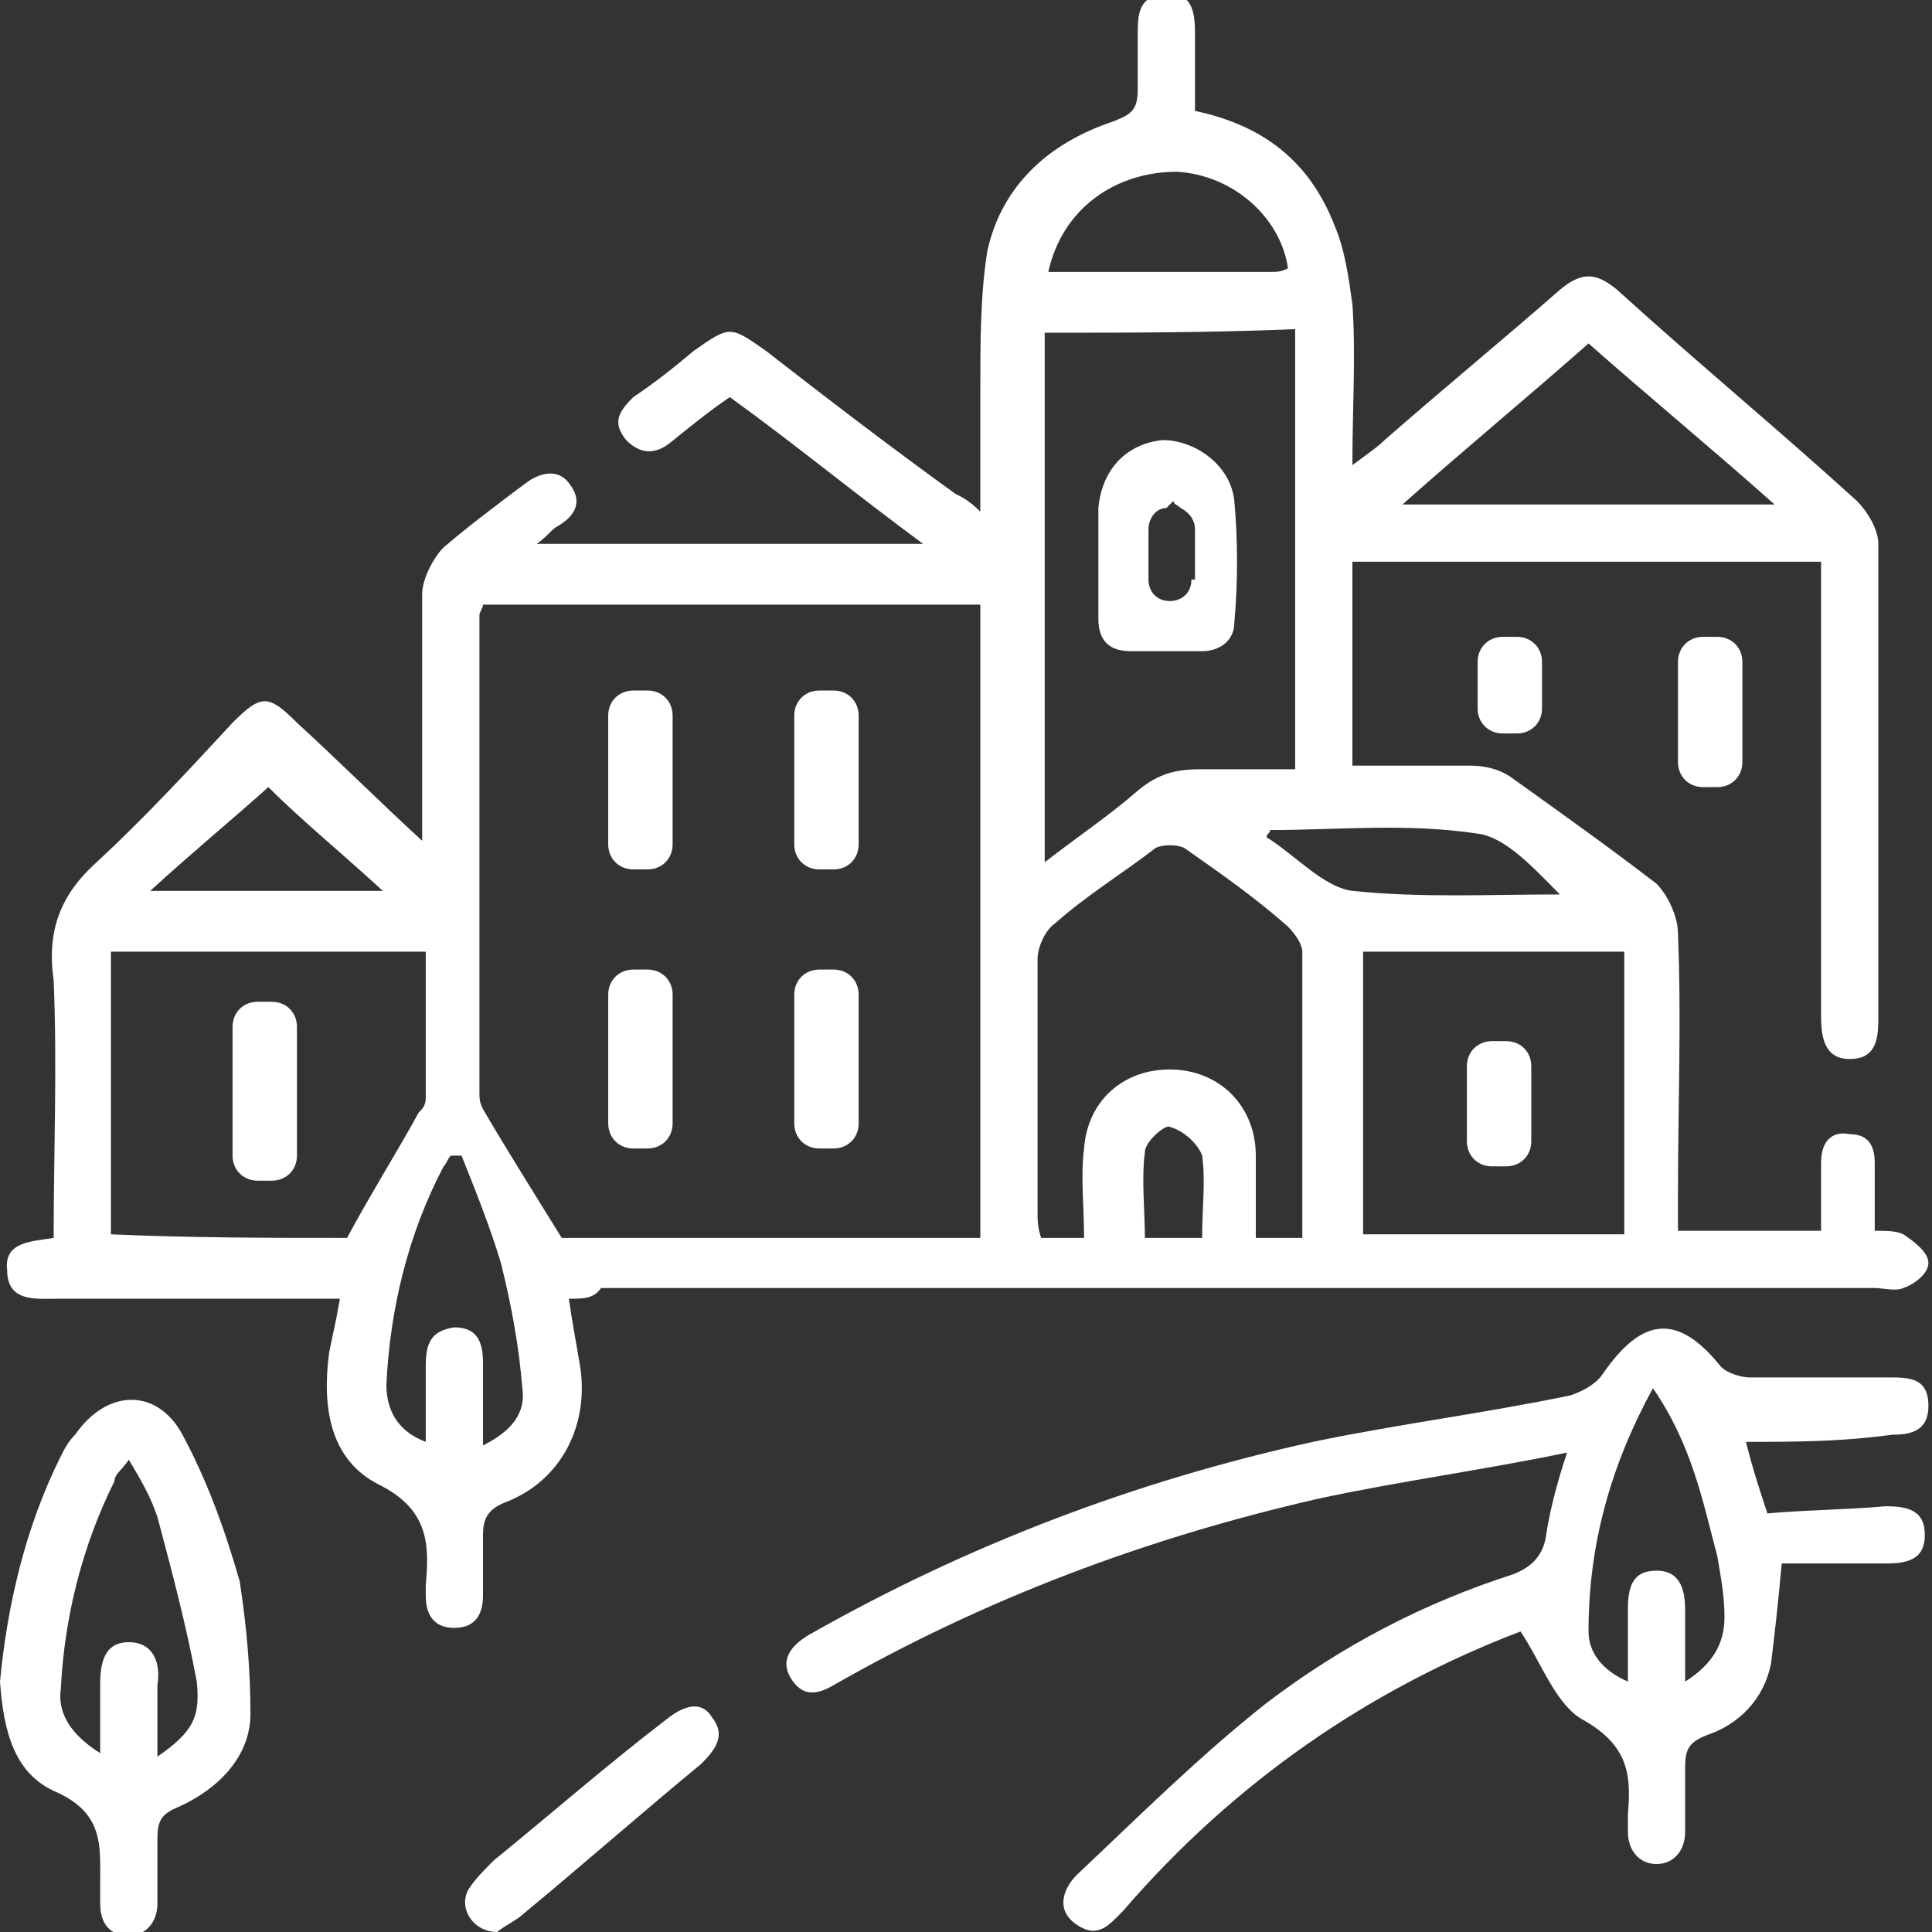
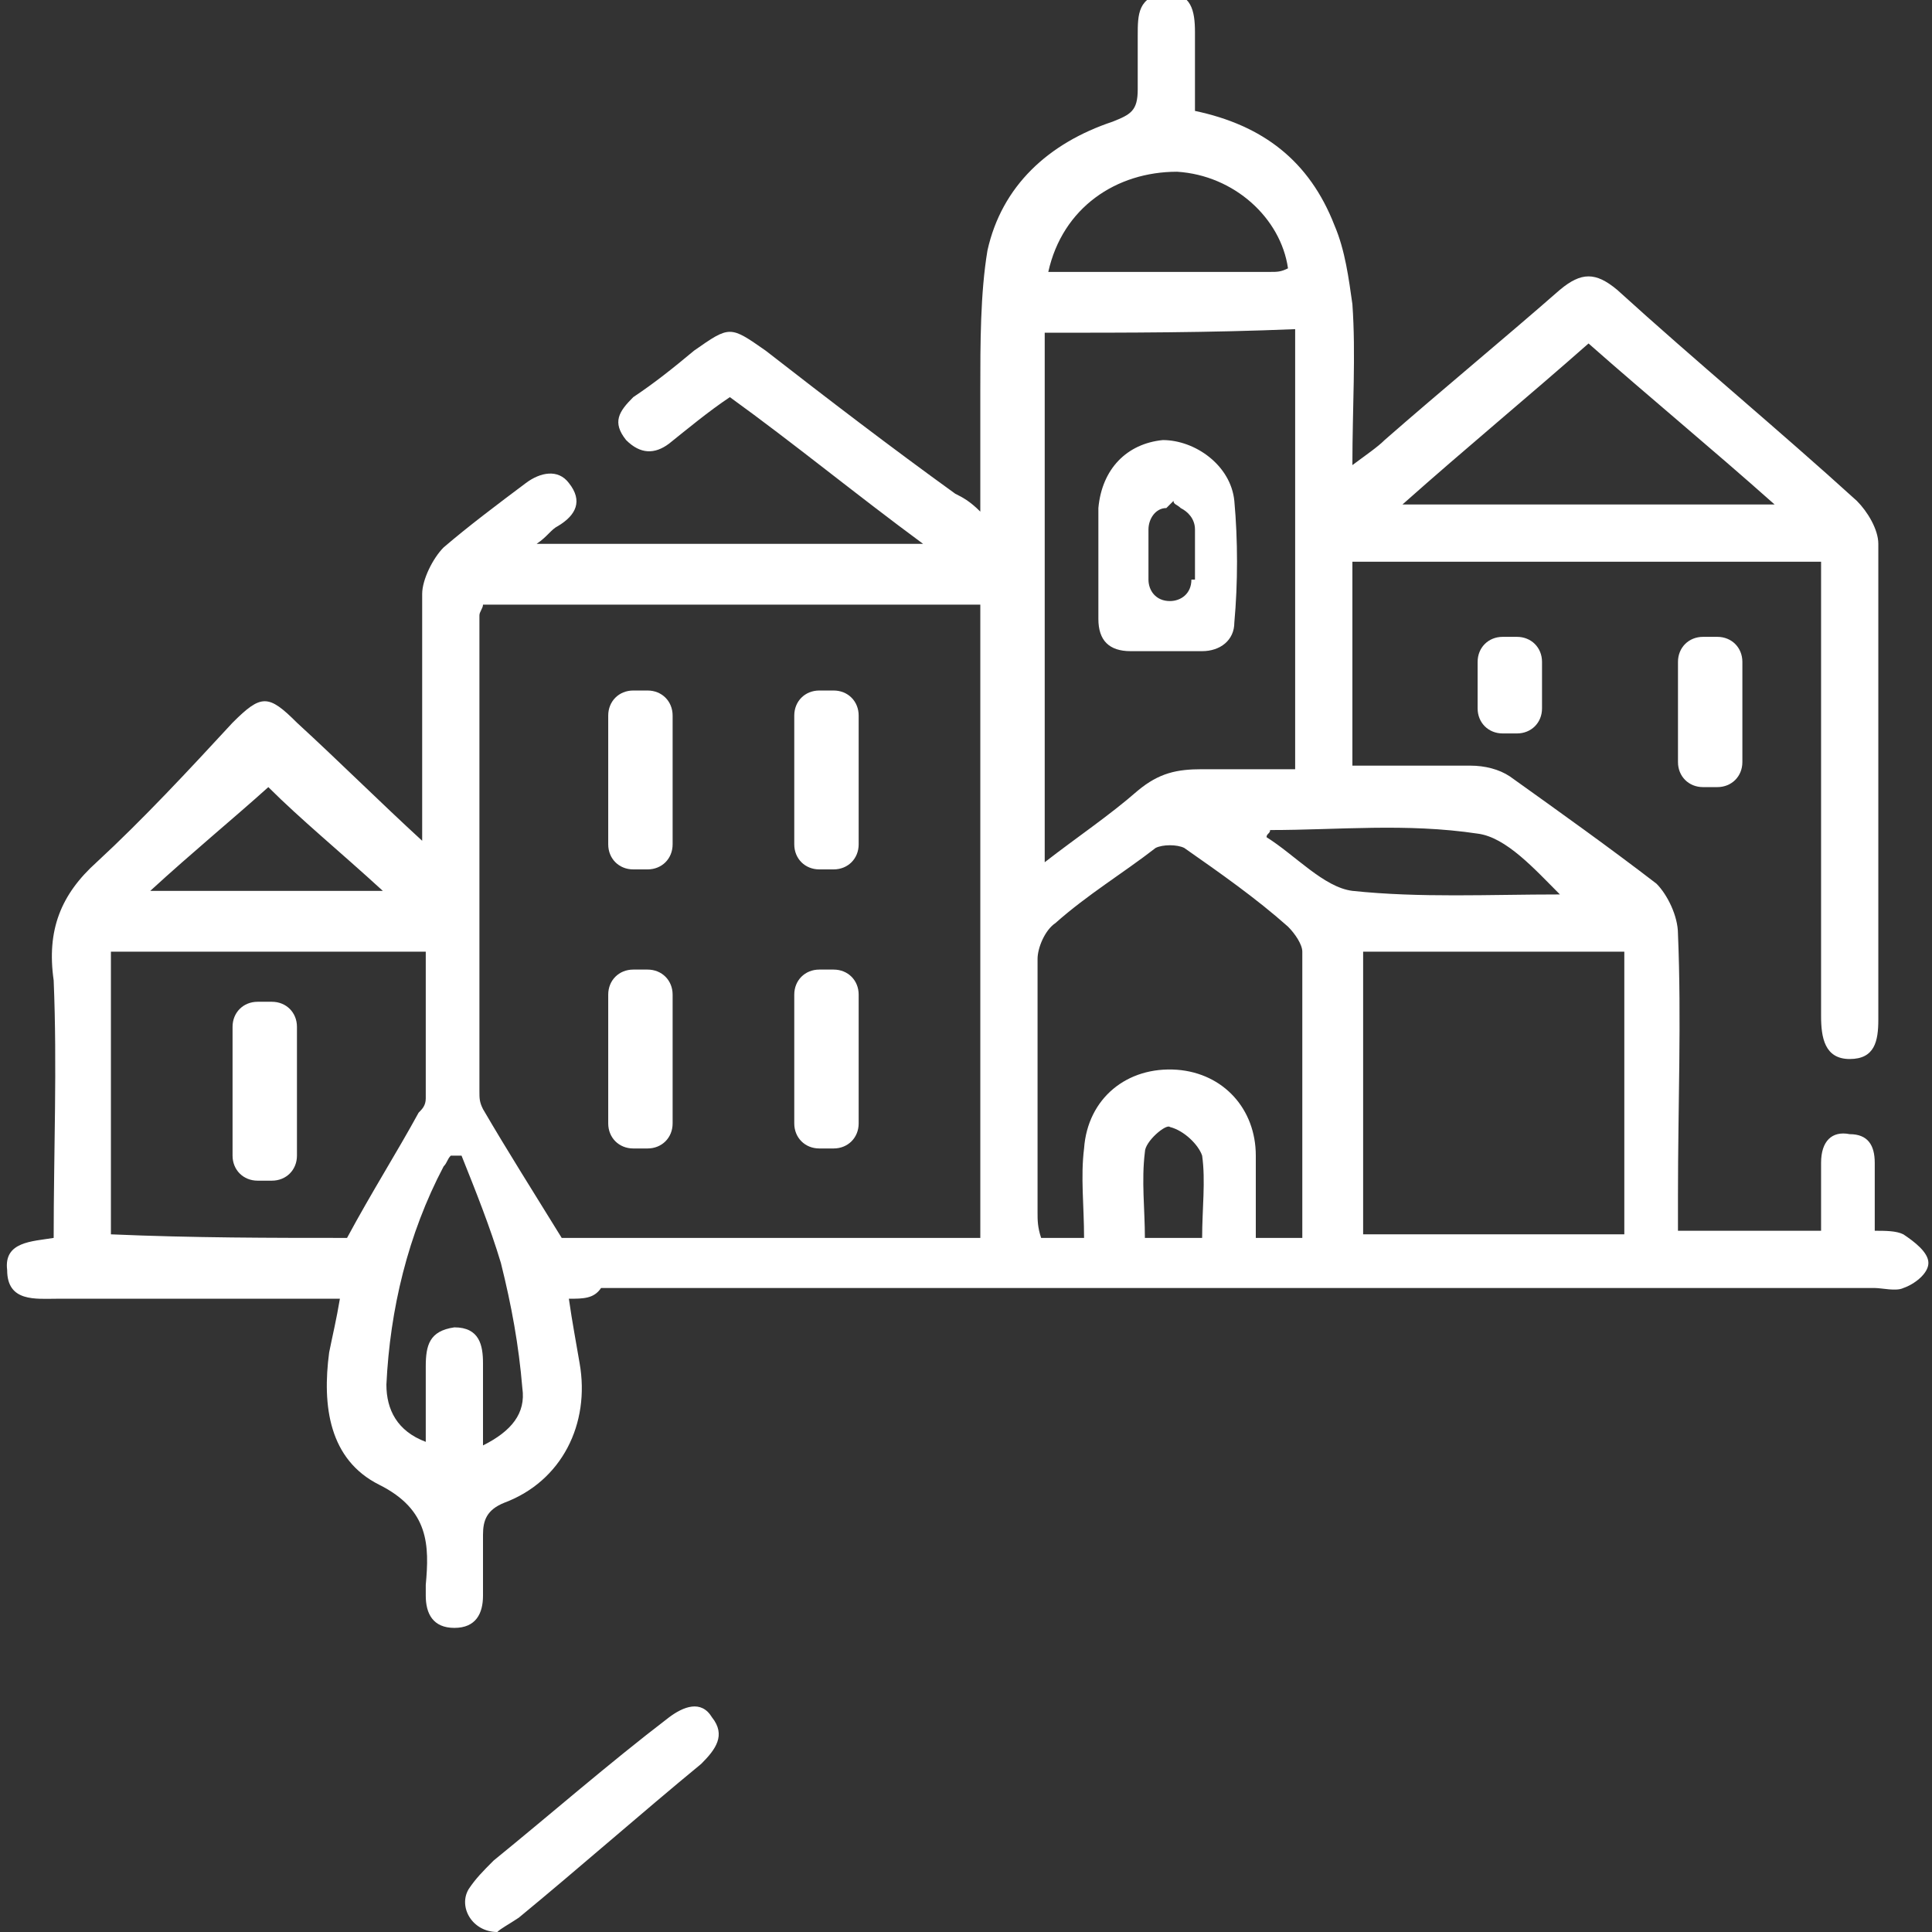
<svg xmlns="http://www.w3.org/2000/svg" version="1.1" id="Layer_1" x="0px" y="0px" viewBox="0 0 54 54" style="enable-background:new 0 0 54 54;" xml:space="preserve">
  <rect x="0" y="0" width="54" height="54" fill="#333333" stroke="none" />
  <style type="text/css">
	.st0{fill:#FFFFFF;}
</style>
  <g id="XMLID_29_">
    <path id="XMLID_48_" class="st0" d="M15.9,36.3c0.1,0.7,0.2,1.2,0.3,1.8c0.3,1.7-0.5,3.3-2.1,3.9c-0.5,0.2-0.6,0.5-0.6,0.9   c0,0.6,0,1.1,0,1.7c0,0.5-0.2,0.9-0.8,0.9c-0.6,0-0.8-0.4-0.8-0.9c0-0.1,0-0.2,0-0.3c0.1-1.1,0.1-2.1-1.3-2.8   c-1.4-0.7-1.6-2.2-1.4-3.7c0.1-0.5,0.2-0.9,0.3-1.5c-1.3,0-2.6,0-3.8,0c-1.4,0-2.8,0-4.1,0c-0.6,0-1.4,0.1-1.4-0.8   c-0.1-0.8,0.7-0.8,1.3-0.9c0-2.4,0.1-4.8,0-7.2C1.3,26,1.7,25,2.7,24.1c1.3-1.2,2.6-2.6,3.8-3.9c0.8-0.8,1-0.8,1.8,0   c1.2,1.1,2.3,2.2,3.5,3.3c0-0.1,0-0.3,0-0.5c0-2.1,0-4.3,0-6.4c0-0.4,0.3-1,0.6-1.3c0.7-0.6,1.5-1.2,2.3-1.8c0.4-0.3,0.9-0.4,1.2,0   c0.4,0.5,0.2,0.9-0.3,1.2c-0.2,0.1-0.3,0.3-0.6,0.5c3.6,0,7.1,0,10.8,0c-1.9-1.4-3.6-2.8-5.4-4.1c-0.6,0.4-1.2,0.9-1.7,1.3   c-0.4,0.3-0.8,0.3-1.2-0.1c-0.4-0.5-0.2-0.8,0.2-1.2c0.6-0.4,1.1-0.8,1.7-1.3c1-0.7,1-0.7,2,0c1.8,1.4,3.5,2.7,5.3,4   c0.2,0.1,0.4,0.2,0.7,0.5c0-1.2,0-2.3,0-3.4c0-1.3,0-2.7,0.2-3.9c0.4-1.8,1.7-3,3.5-3.6c0.5-0.2,0.7-0.3,0.7-0.9c0-0.5,0-1,0-1.5   c0-0.6,0-1.1,0.8-1.2c0.7,0,0.8,0.5,0.8,1.1c0,0.7,0,1.5,0,2.2c1.9,0.4,3.2,1.4,3.9,3.2c0.3,0.7,0.4,1.5,0.5,2.2   c0.1,1.4,0,2.9,0,4.5c0.4-0.3,0.7-0.5,0.9-0.7c1.6-1.4,3.3-2.8,4.9-4.2c0.6-0.5,1-0.5,1.6,0c2.2,2,4.5,3.9,6.7,5.9   c0.3,0.3,0.6,0.8,0.6,1.2c0,4.4,0,8.9,0,13.3c0,0.6-0.1,1.1-0.8,1.1c-0.7,0-0.8-0.6-0.8-1.2c0-4.2,0-8.4,0-12.7   c-4.4,0-8.7,0-13.1,0c0,1.8,0,3.7,0,5.7c1.1,0,2.2,0,3.3,0c0.4,0,0.8,0.1,1.1,0.3c1.4,1,2.8,2,4.1,3c0.3,0.3,0.6,0.9,0.6,1.4   c0.1,2.4,0,4.8,0,7.3c0,0.3,0,0.6,0,1c1.3,0,2.6,0,4,0c0-0.6,0-1.2,0-1.9c0-0.6,0.3-0.9,0.8-0.8c0.5,0,0.7,0.3,0.7,0.8   c0,0.6,0,1.2,0,1.9c0.3,0,0.6,0,0.8,0.1c0.3,0.2,0.7,0.5,0.7,0.8c0,0.3-0.4,0.6-0.7,0.7c-0.2,0.1-0.6,0-0.8,0   c-11.9,0-23.7,0-35.6,0C16.6,36.3,16.3,36.3,15.9,36.3z M27.4,34.6c0-6,0-11.8,0-17.7c-4.7,0-9.3,0-13.9,0c0,0.1-0.1,0.2-0.1,0.3   c0,4.4,0,8.9,0,13.3c0,0.2,0,0.3,0.1,0.5c0.7,1.2,1.4,2.3,2.2,3.6C19.5,34.6,23.4,34.6,27.4,34.6z M29.2,9.3c0,4.9,0,9.8,0,14.8   c0.9-0.7,1.8-1.3,2.6-2c0.6-0.5,1.1-0.6,1.8-0.6c0.9,0,1.7,0,2.6,0c0-4.2,0-8.2,0-12.3C33.8,9.3,31.5,9.3,29.2,9.3z M9.7,34.6   c0.7-1.3,1.4-2.4,2-3.5c0.1-0.1,0.2-0.2,0.2-0.4c0-1.4,0-2.7,0-4.1c-3,0-5.9,0-8.8,0c0,2.7,0,5.3,0,7.9C5.4,34.6,7.6,34.6,9.7,34.6   z M38.1,26.6c0,2.7,0,5.3,0,7.9c2.5,0,4.9,0,7.3,0c0-2.7,0-5.3,0-7.9C43,26.6,40.6,26.6,38.1,26.6z M30.3,34.6c0-0.9-0.1-1.7,0-2.5   c0.1-1.4,1.2-2.3,2.6-2.2c1.3,0.1,2.2,1.1,2.2,2.4c0,0.8,0,1.5,0,2.3c0.5,0,0.9,0,1.3,0c0-2.7,0-5.3,0-8c0-0.2-0.2-0.5-0.4-0.7   c-0.9-0.8-1.9-1.5-2.9-2.2c-0.2-0.1-0.6-0.1-0.8,0c-0.9,0.7-1.9,1.3-2.8,2.1c-0.3,0.2-0.5,0.7-0.5,1c0,2.4,0,4.7,0,7.1   c0,0.2,0,0.4,0.1,0.7C29.5,34.6,29.9,34.6,30.3,34.6z M49.6,14.1c-1.8-1.6-3.5-3-5.2-4.5c-1.7,1.5-3.4,2.9-5.2,4.5   C42.8,14.1,46.1,14.1,49.6,14.1z M13.5,40.4c0.8-0.4,1.2-0.9,1.1-1.6c-0.1-1.2-0.3-2.3-0.6-3.5c-0.3-1-0.7-2-1.1-3   c-0.1,0-0.2,0-0.3,0c-0.1,0.1-0.1,0.2-0.2,0.3c-1,1.9-1.5,4-1.6,6.1c0,0.7,0.3,1.3,1.1,1.6c0-0.7,0-1.4,0-2.1c0-0.6,0.1-1,0.8-1.1   c0.7,0,0.8,0.5,0.8,1C13.5,39,13.5,39.7,13.5,40.4z M29.3,7.6c2.1,0,4.2,0,6.2,0c0.2,0,0.3,0,0.5-0.1c-0.2-1.4-1.5-2.6-3.1-2.7   C31.2,4.8,29.7,5.8,29.3,7.6z M35.5,23.2c0,0.1-0.1,0.1-0.1,0.2c0.8,0.5,1.6,1.4,2.4,1.5c1.9,0.2,3.8,0.1,5.8,0.1   c-0.7-0.7-1.5-1.6-2.3-1.7C39.3,23,37.4,23.2,35.5,23.2z M7.5,22c-1,0.9-2.1,1.8-3.3,2.9c2.3,0,4.3,0,6.5,0   C9.5,23.8,8.4,22.9,7.5,22z M33.6,34.6c0-0.8,0.1-1.6,0-2.3c-0.1-0.3-0.5-0.7-0.9-0.8c-0.1-0.1-0.7,0.4-0.7,0.7   c-0.1,0.8,0,1.6,0,2.4C32.6,34.6,33,34.6,33.6,34.6z" />
-     <path id="XMLID_45_" class="st0" d="M48.8,40.3c0.2,0.8,0.4,1.4,0.6,2c1.1-0.1,2.2-0.1,3.3-0.2c0.6,0,1.1,0.1,1.1,0.8   c0,0.7-0.5,0.8-1.1,0.8c-1,0-1.9,0-2.9,0c-0.1,1.1-0.2,2-0.3,2.8c-0.2,1-0.9,1.7-1.8,2c-0.5,0.2-0.6,0.4-0.6,0.9c0,0.6,0,1.2,0,1.8   c0,0.5-0.3,0.9-0.8,0.9c-0.5,0-0.8-0.4-0.8-0.9c0-0.2,0-0.3,0-0.5c0.1-1.1,0-1.9-1.2-2.6c-0.8-0.4-1.2-1.6-1.8-2.5   c-4.2,1.6-8,4.2-11.1,7.8c-0.4,0.4-0.7,0.8-1.3,0.4c-0.6-0.4-0.4-1,0-1.4c1.7-1.6,3.4-3.3,5.3-4.8c2.1-1.6,4.4-2.8,6.9-3.6   c0.5-0.2,0.8-0.5,0.9-1c0.1-0.7,0.3-1.5,0.6-2.4c-2.4,0.5-4.7,0.8-7,1.3c-4.8,1.1-9.3,2.8-13.5,5.2c-0.5,0.3-0.9,0.3-1.2-0.2   c-0.3-0.5,0-0.9,0.5-1.2c4.4-2.5,9.1-4.3,14.1-5.4c2.4-0.5,4.8-0.8,7.2-1.3c0.3-0.1,0.7-0.3,0.9-0.6c1.1-1.6,2.1-1.7,3.3-0.2   c0.2,0.2,0.6,0.3,0.8,0.3c1.3,0,2.6,0,4,0c0.6,0,1,0.1,1,0.8c0,0.7-0.5,0.8-1,0.8C51.4,40.3,50.2,40.3,48.8,40.3z M46.2,38.8   c-1.2,2.2-1.8,4.4-1.8,6.8c0,0.6,0.4,1.1,1.1,1.4c0-0.8,0-1.4,0-2c0-0.6,0.1-1.1,0.8-1.1c0.7,0,0.8,0.6,0.8,1.1c0,0.6,0,1.3,0,2   c0.8-0.5,1.1-1.1,1.1-1.8c0-0.6-0.1-1.1-0.2-1.7C47.6,42,47.3,40.4,46.2,38.8z" />
-     <path id="XMLID_42_" class="st0" d="M0,47c0.2-2.1,0.7-4.3,1.7-6.3c0.1-0.2,0.2-0.4,0.4-0.6c0.9-1.3,2.3-1.3,3,0   c0.7,1.3,1.2,2.7,1.6,4.1C6.9,45.5,7,46.7,7,47.9c0,1.2-0.9,2.1-2,2.6c-0.5,0.2-0.6,0.4-0.6,0.9c0,0.6,0,1.2,0,1.8   c0,0.5-0.3,0.9-0.8,0.9c-0.5,0-0.8-0.3-0.8-0.9c0-0.2,0-0.4,0-0.6c0-1,0.1-1.9-1.2-2.5C0.4,49.6,0.1,48.4,0,47z M3.6,40.8   c-0.2,0.3-0.4,0.4-0.4,0.6c-0.9,1.8-1.4,3.8-1.5,5.8c-0.1,0.7,0.3,1.3,1.1,1.8c0-0.7,0-1.3,0-1.9c0-0.6,0.1-1.2,0.8-1.2   c0.7,0,0.9,0.6,0.8,1.2c0,0.6,0,1.2,0,2c1-0.7,1.2-1.1,1.1-2.1c-0.3-1.6-0.7-3.1-1.1-4.6C4.2,41.8,3.9,41.3,3.6,40.8z" />
    <path id="XMLID_11_" class="st0" d="M13.9,54c-0.7,0-1.1-0.7-0.8-1.2c0.2-0.3,0.4-0.5,0.7-0.8c1.6-1.3,3.2-2.7,4.9-4   c0.4-0.3,0.9-0.5,1.2,0c0.4,0.5,0.1,0.9-0.3,1.3c-1.7,1.4-3.4,2.9-5.1,4.3C14.2,53.8,14,53.9,13.9,54z" />
-     <path id="XMLID_10_" class="st0" d="M42.1,32.6h-0.4c-0.4,0-0.7-0.3-0.7-0.7v-2.1c0-0.4,0.3-0.7,0.7-0.7h0.4c0.4,0,0.7,0.3,0.7,0.7   v2.1C42.8,32.3,42.5,32.6,42.1,32.6z" />
    <path id="XMLID_9_" class="st0" d="M18.1,24.3h-0.4c-0.4,0-0.7-0.3-0.7-0.7v-3.6c0-0.4,0.3-0.7,0.7-0.7h0.4c0.4,0,0.7,0.3,0.7,0.7   v3.6C18.8,24,18.5,24.3,18.1,24.3z" />
    <path id="XMLID_8_" class="st0" d="M7.6,33H7.2c-0.4,0-0.7-0.3-0.7-0.7v-3.6c0-0.4,0.3-0.7,0.7-0.7h0.4c0.4,0,0.7,0.3,0.7,0.7v3.6   C8.3,32.7,8,33,7.6,33z" />
    <path id="XMLID_7_" class="st0" d="M48,22h-0.4c-0.4,0-0.7-0.3-0.7-0.7v-2.8c0-0.4,0.3-0.7,0.7-0.7H48c0.4,0,0.7,0.3,0.7,0.7v2.8   C48.7,21.7,48.4,22,48,22z" />
    <path id="XMLID_6_" class="st0" d="M42.4,20.5H42c-0.4,0-0.7-0.3-0.7-0.7v-1.3c0-0.4,0.3-0.7,0.7-0.7h0.4c0.4,0,0.7,0.3,0.7,0.7   v1.3C43.1,20.2,42.8,20.5,42.4,20.5z" />
    <path id="XMLID_33_" class="st0" d="M34.5,14c-0.1-1-1.1-1.7-2-1.7c-1,0.1-1.7,0.8-1.8,1.9c0,0.5,0,1,0,1.5c0,0,0,0,0,0   c0,0.5,0,1.1,0,1.6c0,0.6,0.3,0.9,0.9,0.9c0.7,0,1.3,0,2,0c0.5,0,0.9-0.3,0.9-0.8C34.6,16.3,34.6,15.1,34.5,14z M33.3,16.2   c0,0.4-0.3,0.6-0.6,0.6c-0.4,0-0.6-0.3-0.6-0.6v-1.4c0-0.3,0.2-0.6,0.5-0.6c0.1-0.1,0.1-0.1,0.2-0.2c0,0.1,0.1,0.1,0.2,0.2   c0.2,0.1,0.4,0.3,0.4,0.6V16.2z" />
    <path id="XMLID_3_" class="st0" d="M18.1,32.1h-0.4c-0.4,0-0.7-0.3-0.7-0.7v-3.6c0-0.4,0.3-0.7,0.7-0.7h0.4c0.4,0,0.7,0.3,0.7,0.7   v3.6C18.8,31.8,18.5,32.1,18.1,32.1z" />
    <path id="XMLID_2_" class="st0" d="M23.3,24.3h-0.4c-0.4,0-0.7-0.3-0.7-0.7v-3.6c0-0.4,0.3-0.7,0.7-0.7h0.4c0.4,0,0.7,0.3,0.7,0.7   v3.6C24,24,23.7,24.3,23.3,24.3z" />
    <path id="XMLID_1_" class="st0" d="M23.3,32.1h-0.4c-0.4,0-0.7-0.3-0.7-0.7v-3.6c0-0.4,0.3-0.7,0.7-0.7h0.4c0.4,0,0.7,0.3,0.7,0.7   v3.6C24,31.8,23.7,32.1,23.3,32.1z" />
  </g>
</svg>